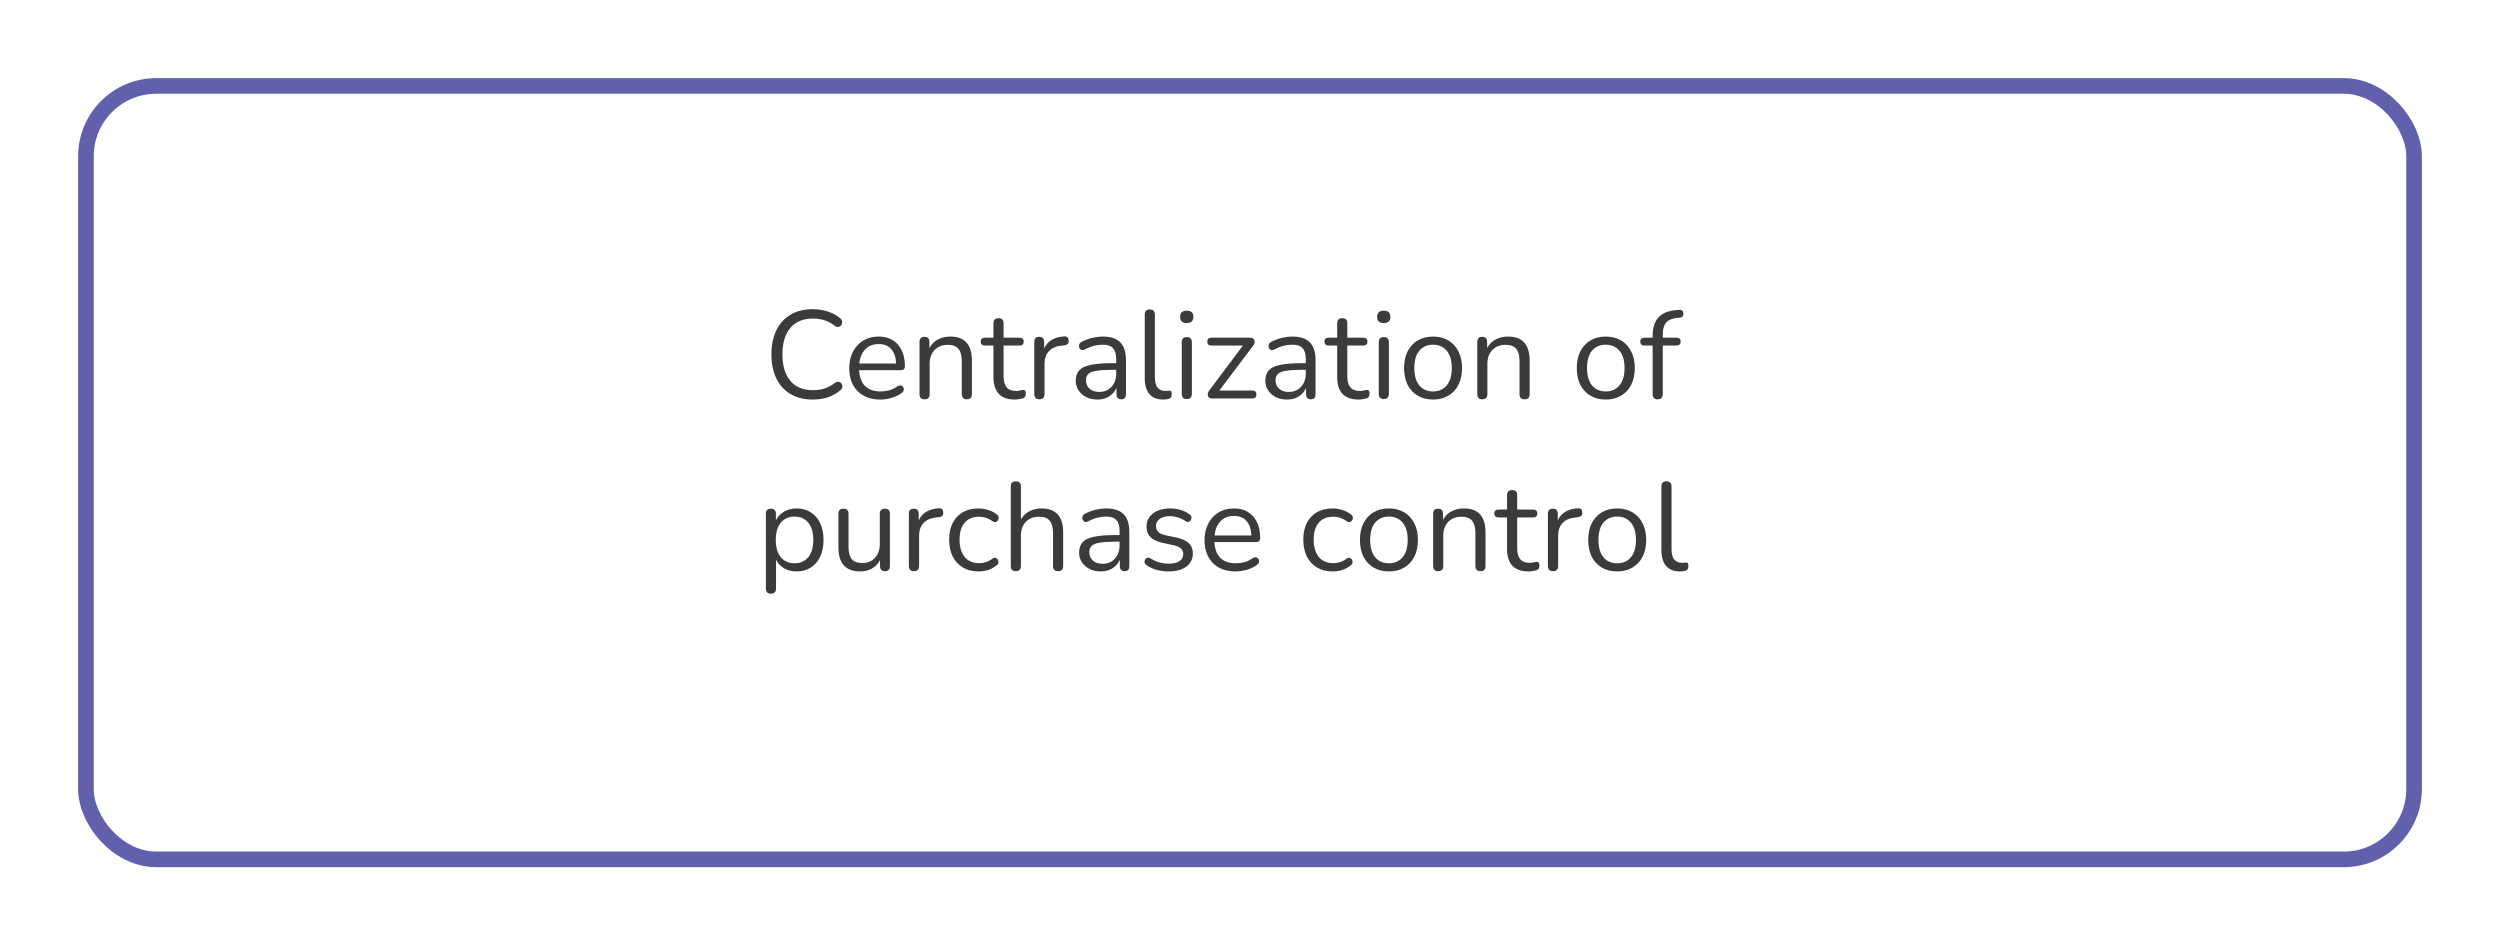
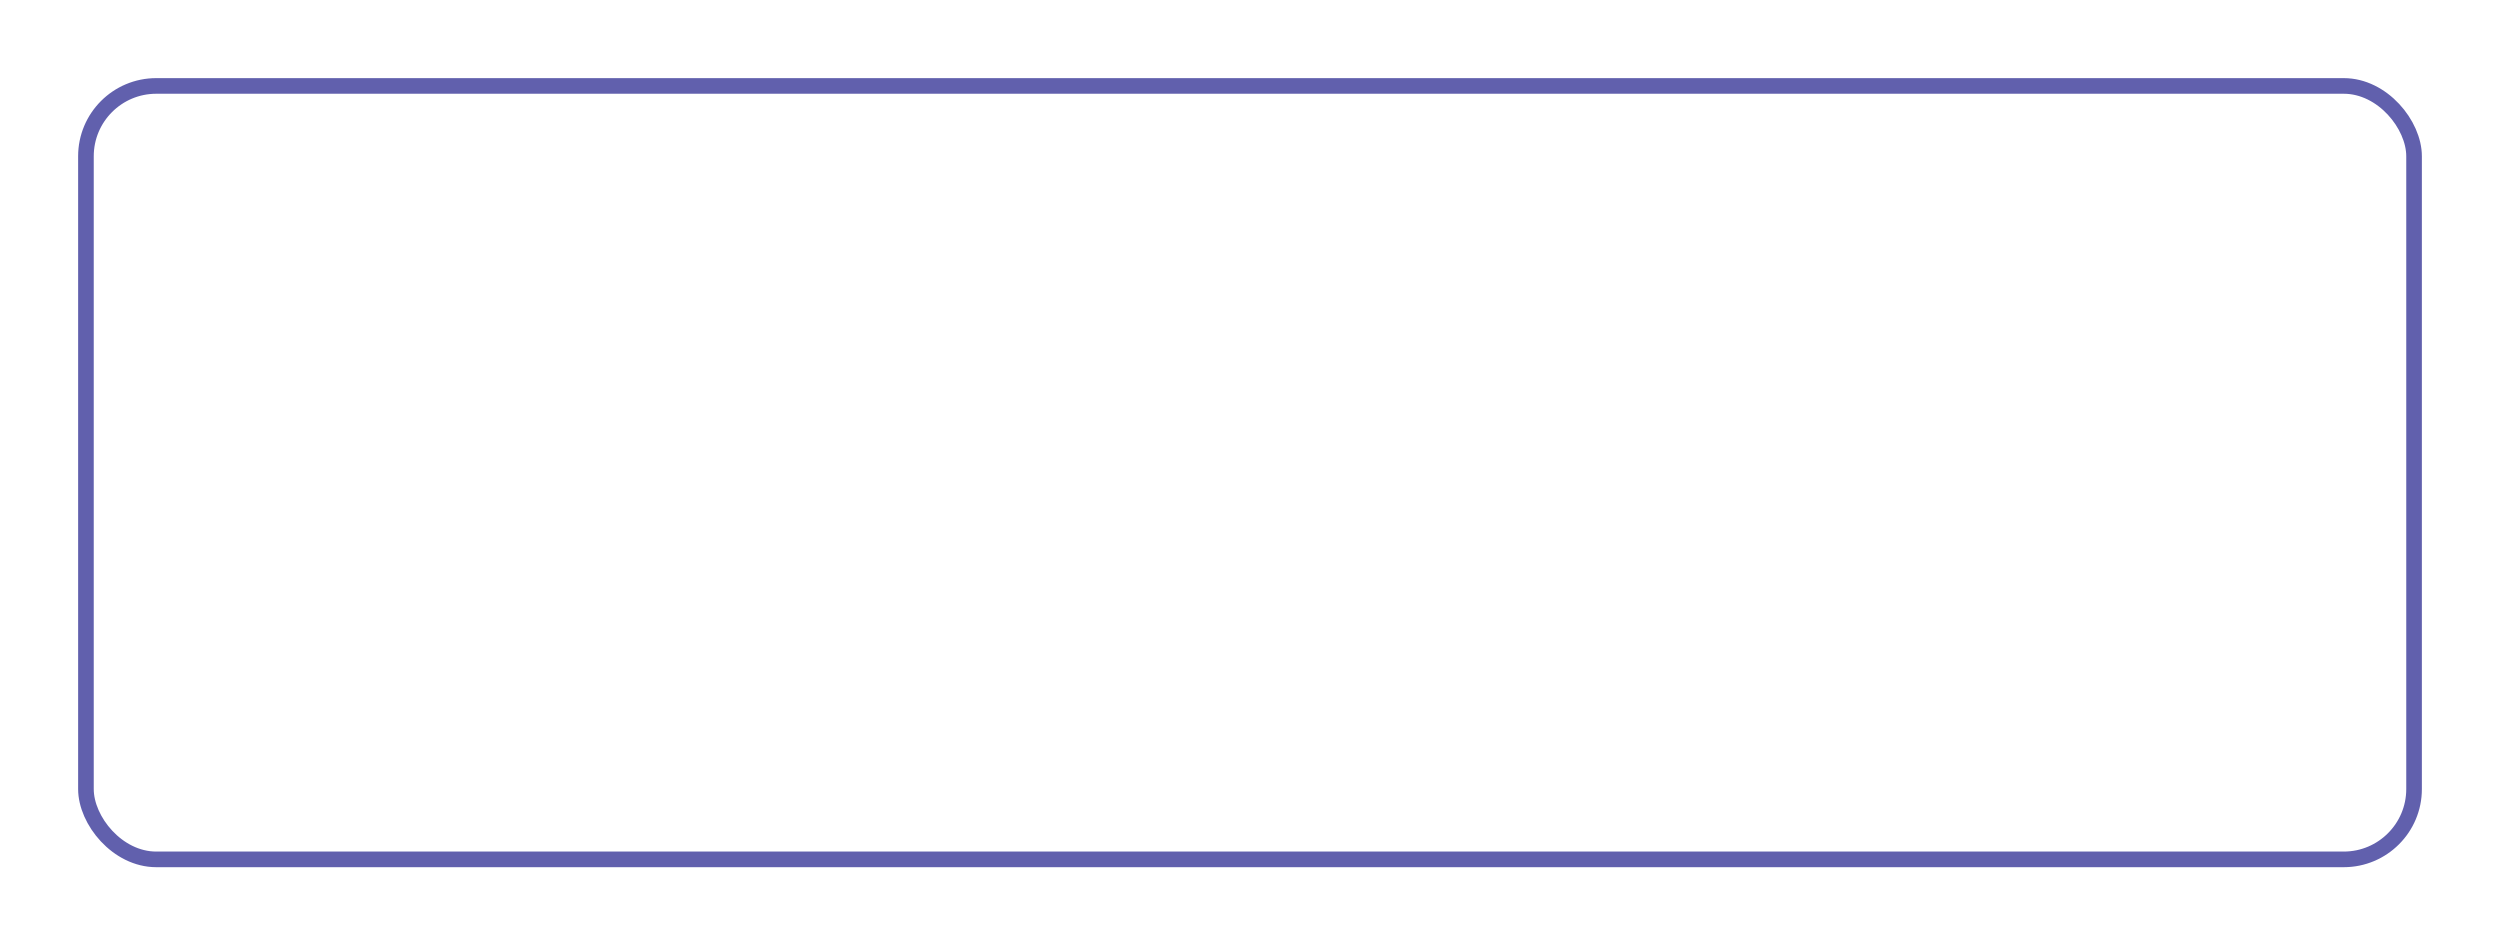
<svg xmlns="http://www.w3.org/2000/svg" width="320" height="121" viewBox="0 0 320 121" fill="none">
  <g filter="url(#filter0_d_344_409)">
-     <rect x="6" y="6" width="300" height="101" rx="10" fill="white" />
    <rect x="7" y="7" width="298" height="99" rx="9" stroke="#6160AD" stroke-width="2" />
  </g>
-   <path d="M104.038 51.144C102.928 51.144 101.979 50.909 101.19 50.44C100.4 49.971 99.792 49.304 99.366 48.44C98.95 47.576 98.742 46.547 98.742 45.352C98.742 44.168 98.95 43.144 99.366 42.28C99.792 41.416 100.4 40.749 101.19 40.28C101.979 39.811 102.928 39.576 104.038 39.576C104.699 39.576 105.328 39.672 105.926 39.864C106.523 40.056 107.04 40.328 107.478 40.68C107.659 40.808 107.76 40.957 107.782 41.128C107.814 41.299 107.787 41.453 107.702 41.592C107.616 41.72 107.494 41.805 107.334 41.848C107.184 41.88 107.014 41.827 106.822 41.688C106.064 41.08 105.147 40.776 104.07 40.776C102.8 40.776 101.83 41.176 101.158 41.976C100.486 42.776 100.15 43.901 100.15 45.352C100.15 46.813 100.486 47.944 101.158 48.744C101.83 49.544 102.8 49.944 104.07 49.944C105.147 49.944 106.075 49.635 106.854 49.016C107.046 48.888 107.216 48.84 107.366 48.872C107.526 48.904 107.643 48.984 107.718 49.112C107.803 49.24 107.835 49.384 107.814 49.544C107.792 49.704 107.702 49.848 107.542 49.976C107.083 50.36 106.555 50.653 105.958 50.856C105.36 51.048 104.72 51.144 104.038 51.144ZM112.689 51.144C111.462 51.144 110.491 50.787 109.777 50.072C109.062 49.347 108.705 48.365 108.705 47.128C108.705 46.328 108.865 45.624 109.185 45.016C109.505 44.397 109.942 43.923 110.497 43.592C111.062 43.251 111.713 43.08 112.449 43.08C113.505 43.08 114.331 43.421 114.929 44.104C115.526 44.776 115.825 45.704 115.825 46.888C115.825 47.219 115.638 47.384 115.265 47.384H109.969C110.011 48.269 110.267 48.947 110.737 49.416C111.206 49.875 111.857 50.104 112.689 50.104C113.041 50.104 113.398 50.061 113.761 49.976C114.123 49.88 114.475 49.715 114.817 49.48C115.062 49.32 115.265 49.288 115.425 49.384C115.595 49.48 115.681 49.629 115.681 49.832C115.691 50.024 115.585 50.195 115.361 50.344C115.009 50.6 114.587 50.797 114.097 50.936C113.617 51.075 113.147 51.144 112.689 51.144ZM112.481 44.04C111.745 44.04 111.163 44.269 110.737 44.728C110.31 45.187 110.059 45.789 109.985 46.536H114.705C114.673 45.747 114.465 45.133 114.081 44.696C113.707 44.259 113.174 44.04 112.481 44.04ZM118.34 51.112C117.914 51.112 117.7 50.888 117.7 50.44V43.768C117.7 43.331 117.908 43.112 118.324 43.112C118.751 43.112 118.964 43.331 118.964 43.768V44.552C119.22 44.061 119.583 43.693 120.052 43.448C120.522 43.203 121.05 43.08 121.636 43.08C123.482 43.08 124.404 44.104 124.404 46.152V50.44C124.404 50.888 124.191 51.112 123.764 51.112C123.327 51.112 123.108 50.888 123.108 50.44V46.232C123.108 45.507 122.964 44.979 122.676 44.648C122.399 44.307 121.951 44.136 121.332 44.136C120.618 44.136 120.047 44.36 119.62 44.808C119.204 45.245 118.996 45.832 118.996 46.568V50.44C118.996 50.888 118.778 51.112 118.34 51.112ZM129.914 51.144C128.997 51.144 128.309 50.904 127.85 50.424C127.391 49.933 127.162 49.229 127.162 48.312V44.232H126.09C125.717 44.232 125.53 44.061 125.53 43.72C125.53 43.389 125.717 43.224 126.09 43.224H127.162V41.384C127.162 40.947 127.381 40.728 127.818 40.728C128.245 40.728 128.458 40.947 128.458 41.384V43.224H130.474C130.847 43.224 131.034 43.389 131.034 43.72C131.034 44.061 130.847 44.232 130.474 44.232H128.458V48.184C128.458 48.792 128.586 49.256 128.842 49.576C129.098 49.885 129.514 50.04 130.09 50.04C130.293 50.04 130.463 50.019 130.602 49.976C130.741 49.933 130.863 49.912 130.97 49.912C131.066 49.901 131.146 49.933 131.21 50.008C131.274 50.083 131.306 50.211 131.306 50.392C131.306 50.52 131.279 50.637 131.226 50.744C131.183 50.851 131.103 50.925 130.986 50.968C130.858 51.011 130.687 51.048 130.474 51.08C130.271 51.123 130.085 51.144 129.914 51.144ZM133.044 51.112C132.607 51.112 132.388 50.888 132.388 50.44V43.768C132.388 43.331 132.596 43.112 133.012 43.112C133.439 43.112 133.652 43.331 133.652 43.768V44.616C133.865 44.125 134.196 43.752 134.644 43.496C135.092 43.229 135.625 43.085 136.244 43.064C136.585 43.032 136.767 43.203 136.788 43.576C136.82 43.949 136.628 44.157 136.212 44.2L135.956 44.232C135.22 44.296 134.66 44.531 134.276 44.936C133.892 45.331 133.7 45.875 133.7 46.568V50.44C133.7 50.888 133.481 51.112 133.044 51.112ZM140.492 51.144C139.959 51.144 139.479 51.043 139.052 50.84C138.636 50.627 138.305 50.339 138.06 49.976C137.815 49.613 137.692 49.208 137.692 48.76C137.692 48.195 137.836 47.747 138.124 47.416C138.423 47.085 138.908 46.851 139.58 46.712C140.263 46.563 141.191 46.488 142.364 46.488H142.876V45.992C142.876 45.331 142.737 44.856 142.46 44.568C142.193 44.269 141.761 44.12 141.164 44.12C140.791 44.12 140.412 44.168 140.028 44.264C139.655 44.36 139.265 44.515 138.86 44.728C138.679 44.824 138.524 44.845 138.396 44.792C138.279 44.728 138.193 44.632 138.14 44.504C138.097 44.365 138.097 44.227 138.14 44.088C138.193 43.939 138.3 43.827 138.46 43.752C138.919 43.517 139.377 43.347 139.836 43.24C140.305 43.133 140.748 43.08 141.164 43.08C142.167 43.08 142.908 43.325 143.388 43.816C143.879 44.307 144.124 45.069 144.124 46.104V50.44C144.124 50.888 143.927 51.112 143.532 51.112C143.116 51.112 142.908 50.888 142.908 50.44V49.656C142.705 50.115 142.391 50.477 141.964 50.744C141.548 51.011 141.057 51.144 140.492 51.144ZM140.7 50.168C141.34 50.168 141.863 49.949 142.268 49.512C142.673 49.064 142.876 48.499 142.876 47.816V47.336H142.38C141.516 47.336 140.833 47.379 140.332 47.464C139.841 47.539 139.495 47.677 139.292 47.88C139.1 48.072 139.004 48.339 139.004 48.68C139.004 49.117 139.153 49.475 139.452 49.752C139.761 50.029 140.177 50.168 140.7 50.168ZM148.897 51.144C148.129 51.144 147.542 50.915 147.137 50.456C146.731 49.987 146.529 49.309 146.529 48.424V40.264C146.529 39.827 146.742 39.608 147.169 39.608C147.606 39.608 147.825 39.827 147.825 40.264V48.328C147.825 49.469 148.278 50.04 149.185 50.04C149.281 50.04 149.366 50.035 149.441 50.024C149.515 50.013 149.59 50.008 149.665 50.008C149.782 49.997 149.862 50.024 149.905 50.088C149.958 50.152 149.985 50.28 149.985 50.472C149.985 50.835 149.803 51.043 149.441 51.096C149.355 51.117 149.265 51.128 149.169 51.128C149.073 51.139 148.982 51.144 148.897 51.144ZM151.903 41.352C151.338 41.352 151.055 41.085 151.055 40.552C151.055 40.029 151.338 39.768 151.903 39.768C152.468 39.768 152.751 40.029 152.751 40.552C152.751 41.085 152.468 41.352 151.903 41.352ZM151.903 51.08C151.476 51.08 151.263 50.845 151.263 50.376V43.832C151.263 43.373 151.476 43.144 151.903 43.144C152.34 43.144 152.559 43.373 152.559 43.832V50.376C152.559 50.845 152.34 51.08 151.903 51.08ZM155.126 51C154.848 51 154.678 50.883 154.614 50.648C154.55 50.413 154.619 50.173 154.822 49.928L159.094 44.232H155.062C154.71 44.232 154.534 44.061 154.534 43.72C154.534 43.389 154.71 43.224 155.062 43.224H159.974C160.294 43.224 160.491 43.341 160.566 43.576C160.64 43.8 160.582 44.029 160.39 44.264L156.07 49.992H160.294C160.646 49.992 160.822 50.157 160.822 50.488C160.822 50.829 160.646 51 160.294 51H155.126ZM164.758 51.144C164.224 51.144 163.744 51.043 163.318 50.84C162.902 50.627 162.571 50.339 162.326 49.976C162.08 49.613 161.958 49.208 161.958 48.76C161.958 48.195 162.102 47.747 162.39 47.416C162.688 47.085 163.174 46.851 163.846 46.712C164.528 46.563 165.456 46.488 166.63 46.488H167.142V45.992C167.142 45.331 167.003 44.856 166.726 44.568C166.459 44.269 166.027 44.12 165.43 44.12C165.056 44.12 164.678 44.168 164.294 44.264C163.92 44.36 163.531 44.515 163.126 44.728C162.944 44.824 162.79 44.845 162.662 44.792C162.544 44.728 162.459 44.632 162.406 44.504C162.363 44.365 162.363 44.227 162.406 44.088C162.459 43.939 162.566 43.827 162.726 43.752C163.184 43.517 163.643 43.347 164.102 43.24C164.571 43.133 165.014 43.08 165.43 43.08C166.432 43.08 167.174 43.325 167.654 43.816C168.144 44.307 168.39 45.069 168.39 46.104V50.44C168.39 50.888 168.192 51.112 167.798 51.112C167.382 51.112 167.174 50.888 167.174 50.44V49.656C166.971 50.115 166.656 50.477 166.23 50.744C165.814 51.011 165.323 51.144 164.758 51.144ZM164.966 50.168C165.606 50.168 166.128 49.949 166.534 49.512C166.939 49.064 167.142 48.499 167.142 47.816V47.336H166.646C165.782 47.336 165.099 47.379 164.598 47.464C164.107 47.539 163.76 47.677 163.558 47.88C163.366 48.072 163.27 48.339 163.27 48.68C163.27 49.117 163.419 49.475 163.718 49.752C164.027 50.029 164.443 50.168 164.966 50.168ZM173.914 51.144C172.997 51.144 172.309 50.904 171.85 50.424C171.391 49.933 171.162 49.229 171.162 48.312V44.232H170.09C169.717 44.232 169.53 44.061 169.53 43.72C169.53 43.389 169.717 43.224 170.09 43.224H171.162V41.384C171.162 40.947 171.381 40.728 171.818 40.728C172.245 40.728 172.458 40.947 172.458 41.384V43.224H174.474C174.847 43.224 175.034 43.389 175.034 43.72C175.034 44.061 174.847 44.232 174.474 44.232H172.458V48.184C172.458 48.792 172.586 49.256 172.842 49.576C173.098 49.885 173.514 50.04 174.09 50.04C174.293 50.04 174.463 50.019 174.602 49.976C174.741 49.933 174.863 49.912 174.97 49.912C175.066 49.901 175.146 49.933 175.21 50.008C175.274 50.083 175.306 50.211 175.306 50.392C175.306 50.52 175.279 50.637 175.226 50.744C175.183 50.851 175.103 50.925 174.986 50.968C174.858 51.011 174.687 51.048 174.474 51.08C174.271 51.123 174.085 51.144 173.914 51.144ZM177.122 41.352C176.556 41.352 176.274 41.085 176.274 40.552C176.274 40.029 176.556 39.768 177.122 39.768C177.687 39.768 177.97 40.029 177.97 40.552C177.97 41.085 177.687 41.352 177.122 41.352ZM177.122 51.08C176.695 51.08 176.482 50.845 176.482 50.376V43.832C176.482 43.373 176.695 43.144 177.122 43.144C177.559 43.144 177.778 43.373 177.778 43.832V50.376C177.778 50.845 177.559 51.08 177.122 51.08ZM183.432 51.144C182.675 51.144 182.019 50.979 181.464 50.648C180.91 50.317 180.478 49.853 180.168 49.256C179.87 48.648 179.72 47.933 179.72 47.112C179.72 46.291 179.87 45.581 180.168 44.984C180.478 44.376 180.91 43.907 181.464 43.576C182.019 43.245 182.675 43.08 183.432 43.08C184.179 43.08 184.83 43.245 185.384 43.576C185.95 43.907 186.382 44.376 186.68 44.984C186.99 45.581 187.144 46.291 187.144 47.112C187.144 47.933 186.99 48.648 186.68 49.256C186.382 49.853 185.95 50.317 185.384 50.648C184.83 50.979 184.179 51.144 183.432 51.144ZM183.432 50.104C184.158 50.104 184.739 49.848 185.176 49.336C185.614 48.813 185.832 48.072 185.832 47.112C185.832 46.141 185.614 45.4 185.176 44.888C184.739 44.376 184.158 44.12 183.432 44.12C182.696 44.12 182.11 44.376 181.672 44.888C181.246 45.4 181.032 46.141 181.032 47.112C181.032 48.072 181.246 48.813 181.672 49.336C182.11 49.848 182.696 50.104 183.432 50.104ZM189.731 51.112C189.304 51.112 189.091 50.888 189.091 50.44V43.768C189.091 43.331 189.299 43.112 189.715 43.112C190.142 43.112 190.355 43.331 190.355 43.768V44.552C190.611 44.061 190.974 43.693 191.443 43.448C191.912 43.203 192.44 43.08 193.027 43.08C194.872 43.08 195.795 44.104 195.795 46.152V50.44C195.795 50.888 195.582 51.112 195.155 51.112C194.718 51.112 194.499 50.888 194.499 50.44V46.232C194.499 45.507 194.355 44.979 194.067 44.648C193.79 44.307 193.342 44.136 192.723 44.136C192.008 44.136 191.438 44.36 191.011 44.808C190.595 45.245 190.387 45.832 190.387 46.568V50.44C190.387 50.888 190.168 51.112 189.731 51.112ZM205.542 51.144C204.784 51.144 204.128 50.979 203.574 50.648C203.019 50.317 202.587 49.853 202.278 49.256C201.979 48.648 201.83 47.933 201.83 47.112C201.83 46.291 201.979 45.581 202.278 44.984C202.587 44.376 203.019 43.907 203.574 43.576C204.128 43.245 204.784 43.08 205.542 43.08C206.288 43.08 206.939 43.245 207.494 43.576C208.059 43.907 208.491 44.376 208.79 44.984C209.099 45.581 209.254 46.291 209.254 47.112C209.254 47.933 209.099 48.648 208.79 49.256C208.491 49.853 208.059 50.317 207.494 50.648C206.939 50.979 206.288 51.144 205.542 51.144ZM205.542 50.104C206.267 50.104 206.848 49.848 207.286 49.336C207.723 48.813 207.942 48.072 207.942 47.112C207.942 46.141 207.723 45.4 207.286 44.888C206.848 44.376 206.267 44.12 205.542 44.12C204.806 44.12 204.219 44.376 203.782 44.888C203.355 45.4 203.142 46.141 203.142 47.112C203.142 48.072 203.355 48.813 203.782 49.336C204.219 49.848 204.806 50.104 205.542 50.104ZM212.178 51.112C211.752 51.112 211.538 50.888 211.538 50.44V44.232H210.514C210.141 44.232 209.954 44.061 209.954 43.72C209.954 43.389 210.141 43.224 210.514 43.224H211.538V42.952C211.538 40.957 212.514 39.875 214.466 39.704L214.93 39.656C215.122 39.645 215.261 39.688 215.346 39.784C215.432 39.88 215.474 39.997 215.474 40.136C215.485 40.264 215.453 40.381 215.378 40.488C215.304 40.595 215.197 40.653 215.058 40.664L214.69 40.696C214.04 40.749 213.565 40.947 213.266 41.288C212.978 41.629 212.834 42.131 212.834 42.792V43.224H214.562C214.936 43.224 215.122 43.389 215.122 43.72C215.122 44.061 214.936 44.232 214.562 44.232H212.834V50.44C212.834 50.888 212.616 51.112 212.178 51.112ZM98.676 75.992C98.25 75.992 98.036 75.773 98.036 75.336V65.768C98.036 65.331 98.244 65.112 98.66 65.112C99.098 65.112 99.316 65.331 99.316 65.768V66.6C99.54 66.131 99.887 65.763 100.356 65.496C100.826 65.219 101.364 65.08 101.972 65.08C102.666 65.08 103.268 65.245 103.78 65.576C104.303 65.896 104.703 66.36 104.98 66.968C105.268 67.565 105.412 68.28 105.412 69.112C105.412 69.933 105.268 70.648 104.98 71.256C104.703 71.853 104.303 72.317 103.78 72.648C103.268 72.979 102.666 73.144 101.972 73.144C101.375 73.144 100.842 73.011 100.372 72.744C99.903 72.477 99.556 72.109 99.332 71.64V75.336C99.332 75.773 99.114 75.992 98.676 75.992ZM101.7 72.104C102.426 72.104 103.007 71.848 103.444 71.336C103.882 70.813 104.1 70.072 104.1 69.112C104.1 68.141 103.882 67.4 103.444 66.888C103.007 66.376 102.426 66.12 101.7 66.12C100.975 66.12 100.394 66.376 99.956 66.888C99.519 67.4 99.3 68.141 99.3 69.112C99.3 70.072 99.519 70.813 99.956 71.336C100.394 71.848 100.975 72.104 101.7 72.104ZM110.116 73.144C108.25 73.144 107.316 72.115 107.316 70.056V65.768C107.316 65.331 107.53 65.112 107.956 65.112C108.394 65.112 108.612 65.331 108.612 65.768V70.04C108.612 70.733 108.751 71.245 109.028 71.576C109.316 71.907 109.764 72.072 110.372 72.072C111.034 72.072 111.572 71.853 111.988 71.416C112.404 70.968 112.612 70.376 112.612 69.64V65.768C112.612 65.331 112.831 65.112 113.268 65.112C113.695 65.112 113.908 65.331 113.908 65.768V72.44C113.908 72.888 113.7 73.112 113.284 73.112C112.858 73.112 112.644 72.888 112.644 72.44V71.688C112.399 72.157 112.052 72.52 111.604 72.776C111.167 73.021 110.671 73.144 110.116 73.144ZM116.989 73.112C116.552 73.112 116.333 72.888 116.333 72.44V65.768C116.333 65.331 116.541 65.112 116.957 65.112C117.384 65.112 117.597 65.331 117.597 65.768V66.616C117.811 66.125 118.141 65.752 118.589 65.496C119.037 65.229 119.571 65.085 120.189 65.064C120.531 65.032 120.712 65.203 120.733 65.576C120.765 65.949 120.573 66.157 120.157 66.2L119.901 66.232C119.165 66.296 118.605 66.531 118.221 66.936C117.837 67.331 117.645 67.875 117.645 68.568V72.44C117.645 72.888 117.427 73.112 116.989 73.112ZM125.27 73.144C124.491 73.144 123.819 72.979 123.254 72.648C122.688 72.307 122.251 71.832 121.942 71.224C121.643 70.605 121.494 69.885 121.494 69.064C121.494 67.827 121.83 66.856 122.502 66.152C123.174 65.437 124.096 65.08 125.27 65.08C125.654 65.08 126.054 65.144 126.47 65.272C126.886 65.389 127.264 65.587 127.606 65.864C127.787 65.992 127.862 66.152 127.83 66.344C127.808 66.536 127.718 66.68 127.558 66.776C127.408 66.872 127.232 66.851 127.03 66.712C126.742 66.499 126.454 66.349 126.166 66.264C125.888 66.179 125.616 66.136 125.35 66.136C124.539 66.136 123.915 66.392 123.478 66.904C123.04 67.405 122.822 68.131 122.822 69.08C122.822 70.008 123.04 70.744 123.478 71.288C123.915 71.821 124.539 72.088 125.35 72.088C125.616 72.088 125.888 72.045 126.166 71.96C126.454 71.875 126.742 71.725 127.03 71.512C127.232 71.373 127.408 71.357 127.558 71.464C127.707 71.56 127.787 71.704 127.798 71.896C127.819 72.088 127.744 72.243 127.574 72.36C127.232 72.637 126.859 72.84 126.454 72.968C126.048 73.085 125.654 73.144 125.27 73.144ZM130.02 73.112C129.593 73.112 129.38 72.888 129.38 72.44V62.264C129.38 61.827 129.593 61.608 130.02 61.608C130.457 61.608 130.676 61.827 130.676 62.264V66.504C130.932 66.035 131.289 65.683 131.748 65.448C132.217 65.203 132.74 65.08 133.316 65.08C135.161 65.08 136.084 66.104 136.084 68.152V72.44C136.084 72.888 135.871 73.112 135.444 73.112C135.007 73.112 134.788 72.888 134.788 72.44V68.232C134.788 67.507 134.644 66.979 134.356 66.648C134.079 66.307 133.631 66.136 133.012 66.136C132.297 66.136 131.727 66.36 131.3 66.808C130.884 67.245 130.676 67.832 130.676 68.568V72.44C130.676 72.888 130.457 73.112 130.02 73.112ZM140.922 73.144C140.388 73.144 139.908 73.043 139.482 72.84C139.066 72.627 138.735 72.339 138.49 71.976C138.244 71.613 138.122 71.208 138.122 70.76C138.122 70.195 138.266 69.747 138.554 69.416C138.852 69.085 139.338 68.851 140.01 68.712C140.692 68.563 141.62 68.488 142.794 68.488H143.306V67.992C143.306 67.331 143.167 66.856 142.89 66.568C142.623 66.269 142.191 66.12 141.594 66.12C141.22 66.12 140.842 66.168 140.458 66.264C140.084 66.36 139.695 66.515 139.29 66.728C139.108 66.824 138.954 66.845 138.826 66.792C138.708 66.728 138.623 66.632 138.57 66.504C138.527 66.365 138.527 66.227 138.57 66.088C138.623 65.939 138.73 65.827 138.89 65.752C139.348 65.517 139.807 65.347 140.266 65.24C140.735 65.133 141.178 65.08 141.594 65.08C142.596 65.08 143.338 65.325 143.818 65.816C144.308 66.307 144.554 67.069 144.554 68.104V72.44C144.554 72.888 144.356 73.112 143.962 73.112C143.546 73.112 143.338 72.888 143.338 72.44V71.656C143.135 72.115 142.82 72.477 142.394 72.744C141.978 73.011 141.487 73.144 140.922 73.144ZM141.13 72.168C141.77 72.168 142.292 71.949 142.698 71.512C143.103 71.064 143.306 70.499 143.306 69.816V69.336H142.81C141.946 69.336 141.263 69.379 140.762 69.464C140.271 69.539 139.924 69.677 139.722 69.88C139.53 70.072 139.434 70.339 139.434 70.68C139.434 71.117 139.583 71.475 139.882 71.752C140.191 72.029 140.607 72.168 141.13 72.168ZM149.582 73.144C149.102 73.144 148.617 73.085 148.126 72.968C147.646 72.84 147.198 72.637 146.782 72.36C146.59 72.243 146.494 72.093 146.494 71.912C146.505 71.72 146.58 71.571 146.718 71.464C146.857 71.357 147.033 71.357 147.246 71.464C147.662 71.72 148.062 71.901 148.446 72.008C148.841 72.104 149.23 72.152 149.614 72.152C150.222 72.152 150.681 72.04 150.99 71.816C151.3 71.592 151.454 71.288 151.454 70.904C151.454 70.605 151.353 70.371 151.15 70.2C150.948 70.019 150.628 69.88 150.19 69.784L148.734 69.464C147.412 69.176 146.75 68.493 146.75 67.416C146.75 66.712 147.028 66.147 147.582 65.72C148.148 65.293 148.884 65.08 149.79 65.08C150.249 65.08 150.692 65.144 151.118 65.272C151.545 65.389 151.929 65.581 152.27 65.848C152.452 65.976 152.532 66.131 152.51 66.312C152.489 66.493 152.404 66.637 152.254 66.744C152.116 66.84 151.945 66.824 151.742 66.696C151.422 66.483 151.097 66.328 150.766 66.232C150.436 66.125 150.11 66.072 149.79 66.072C149.193 66.072 148.74 66.189 148.43 66.424C148.121 66.659 147.966 66.968 147.966 67.352C147.966 67.949 148.361 68.333 149.15 68.504L150.606 68.808C151.289 68.957 151.806 69.197 152.158 69.528C152.51 69.848 152.686 70.285 152.686 70.84C152.686 71.555 152.404 72.12 151.838 72.536C151.273 72.941 150.521 73.144 149.582 73.144ZM158.165 73.144C156.939 73.144 155.968 72.787 155.253 72.072C154.539 71.347 154.181 70.365 154.181 69.128C154.181 68.328 154.341 67.624 154.661 67.016C154.981 66.397 155.419 65.923 155.973 65.592C156.539 65.251 157.189 65.08 157.925 65.08C158.981 65.08 159.808 65.421 160.405 66.104C161.003 66.776 161.301 67.704 161.301 68.888C161.301 69.219 161.115 69.384 160.741 69.384H155.445C155.488 70.269 155.744 70.947 156.213 71.416C156.683 71.875 157.333 72.104 158.165 72.104C158.517 72.104 158.875 72.061 159.237 71.976C159.6 71.88 159.952 71.715 160.293 71.48C160.539 71.32 160.741 71.288 160.901 71.384C161.072 71.48 161.157 71.629 161.157 71.832C161.168 72.024 161.061 72.195 160.837 72.344C160.485 72.6 160.064 72.797 159.573 72.936C159.093 73.075 158.624 73.144 158.165 73.144ZM157.957 66.04C157.221 66.04 156.64 66.269 156.213 66.728C155.787 67.187 155.536 67.789 155.461 68.536H160.181C160.149 67.747 159.941 67.133 159.557 66.696C159.184 66.259 158.651 66.04 157.957 66.04ZM170.598 73.144C169.819 73.144 169.147 72.979 168.582 72.648C168.017 72.307 167.579 71.832 167.27 71.224C166.971 70.605 166.822 69.885 166.822 69.064C166.822 67.827 167.158 66.856 167.83 66.152C168.502 65.437 169.425 65.08 170.598 65.08C170.982 65.08 171.382 65.144 171.798 65.272C172.214 65.389 172.593 65.587 172.934 65.864C173.115 65.992 173.19 66.152 173.158 66.344C173.137 66.536 173.046 66.68 172.886 66.776C172.737 66.872 172.561 66.851 172.358 66.712C172.07 66.499 171.782 66.349 171.494 66.264C171.217 66.179 170.945 66.136 170.678 66.136C169.867 66.136 169.243 66.392 168.806 66.904C168.369 67.405 168.15 68.131 168.15 69.08C168.15 70.008 168.369 70.744 168.806 71.288C169.243 71.821 169.867 72.088 170.678 72.088C170.945 72.088 171.217 72.045 171.494 71.96C171.782 71.875 172.07 71.725 172.358 71.512C172.561 71.373 172.737 71.357 172.886 71.464C173.035 71.56 173.115 71.704 173.126 71.896C173.147 72.088 173.073 72.243 172.902 72.36C172.561 72.637 172.187 72.84 171.782 72.968C171.377 73.085 170.982 73.144 170.598 73.144ZM177.784 73.144C177.027 73.144 176.371 72.979 175.816 72.648C175.261 72.317 174.829 71.853 174.52 71.256C174.221 70.648 174.072 69.933 174.072 69.112C174.072 68.291 174.221 67.581 174.52 66.984C174.829 66.376 175.261 65.907 175.816 65.576C176.371 65.245 177.027 65.08 177.784 65.08C178.531 65.08 179.181 65.245 179.736 65.576C180.301 65.907 180.733 66.376 181.032 66.984C181.341 67.581 181.496 68.291 181.496 69.112C181.496 69.933 181.341 70.648 181.032 71.256C180.733 71.853 180.301 72.317 179.736 72.648C179.181 72.979 178.531 73.144 177.784 73.144ZM177.784 72.104C178.509 72.104 179.091 71.848 179.528 71.336C179.965 70.813 180.184 70.072 180.184 69.112C180.184 68.141 179.965 67.4 179.528 66.888C179.091 66.376 178.509 66.12 177.784 66.12C177.048 66.12 176.461 66.376 176.024 66.888C175.597 67.4 175.384 68.141 175.384 69.112C175.384 70.072 175.597 70.813 176.024 71.336C176.461 71.848 177.048 72.104 177.784 72.104ZM184.083 73.112C183.656 73.112 183.443 72.888 183.443 72.44V65.768C183.443 65.331 183.651 65.112 184.067 65.112C184.493 65.112 184.707 65.331 184.707 65.768V66.552C184.963 66.061 185.325 65.693 185.795 65.448C186.264 65.203 186.792 65.08 187.379 65.08C189.224 65.08 190.147 66.104 190.147 68.152V72.44C190.147 72.888 189.933 73.112 189.507 73.112C189.069 73.112 188.851 72.888 188.851 72.44V68.232C188.851 67.507 188.707 66.979 188.419 66.648C188.141 66.307 187.693 66.136 187.075 66.136C186.36 66.136 185.789 66.36 185.363 66.808C184.947 67.245 184.739 67.832 184.739 68.568V72.44C184.739 72.888 184.52 73.112 184.083 73.112ZM195.656 73.144C194.739 73.144 194.051 72.904 193.592 72.424C193.134 71.933 192.904 71.229 192.904 70.312V66.232H191.832C191.459 66.232 191.272 66.061 191.272 65.72C191.272 65.389 191.459 65.224 191.832 65.224H192.904V63.384C192.904 62.947 193.123 62.728 193.56 62.728C193.987 62.728 194.2 62.947 194.2 63.384V65.224H196.216C196.59 65.224 196.776 65.389 196.776 65.72C196.776 66.061 196.59 66.232 196.216 66.232H194.2V70.184C194.2 70.792 194.328 71.256 194.584 71.576C194.84 71.885 195.256 72.04 195.832 72.04C196.035 72.04 196.206 72.019 196.344 71.976C196.483 71.933 196.606 71.912 196.712 71.912C196.808 71.901 196.888 71.933 196.952 72.008C197.016 72.083 197.048 72.211 197.048 72.392C197.048 72.52 197.022 72.637 196.968 72.744C196.926 72.851 196.846 72.925 196.728 72.968C196.6 73.011 196.43 73.048 196.216 73.08C196.014 73.123 195.827 73.144 195.656 73.144ZM198.786 73.112C198.349 73.112 198.13 72.888 198.13 72.44V65.768C198.13 65.331 198.338 65.112 198.754 65.112C199.181 65.112 199.394 65.331 199.394 65.768V66.616C199.607 66.125 199.938 65.752 200.386 65.496C200.834 65.229 201.367 65.085 201.986 65.064C202.327 65.032 202.509 65.203 202.53 65.576C202.562 65.949 202.37 66.157 201.954 66.2L201.698 66.232C200.962 66.296 200.402 66.531 200.018 66.936C199.634 67.331 199.442 67.875 199.442 68.568V72.44C199.442 72.888 199.223 73.112 198.786 73.112ZM207.003 73.144C206.245 73.144 205.589 72.979 205.035 72.648C204.48 72.317 204.048 71.853 203.739 71.256C203.44 70.648 203.291 69.933 203.291 69.112C203.291 68.291 203.44 67.581 203.739 66.984C204.048 66.376 204.48 65.907 205.035 65.576C205.589 65.245 206.245 65.08 207.003 65.08C207.749 65.08 208.4 65.245 208.955 65.576C209.52 65.907 209.952 66.376 210.251 66.984C210.56 67.581 210.715 68.291 210.715 69.112C210.715 69.933 210.56 70.648 210.251 71.256C209.952 71.853 209.52 72.317 208.955 72.648C208.4 72.979 207.749 73.144 207.003 73.144ZM207.003 72.104C207.728 72.104 208.309 71.848 208.747 71.336C209.184 70.813 209.403 70.072 209.403 69.112C209.403 68.141 209.184 67.4 208.747 66.888C208.309 66.376 207.728 66.12 207.003 66.12C206.267 66.12 205.68 66.376 205.243 66.888C204.816 67.4 204.603 68.141 204.603 69.112C204.603 70.072 204.816 70.813 205.243 71.336C205.68 71.848 206.267 72.104 207.003 72.104ZM215.029 73.144C214.261 73.144 213.675 72.915 213.269 72.456C212.864 71.987 212.661 71.309 212.661 70.424V62.264C212.661 61.827 212.875 61.608 213.301 61.608C213.739 61.608 213.957 61.827 213.957 62.264V70.328C213.957 71.469 214.411 72.04 215.317 72.04C215.413 72.04 215.499 72.035 215.573 72.024C215.648 72.013 215.723 72.008 215.797 72.008C215.915 71.997 215.995 72.024 216.037 72.088C216.091 72.152 216.117 72.28 216.117 72.472C216.117 72.835 215.936 73.043 215.573 73.096C215.488 73.117 215.397 73.128 215.301 73.128C215.205 73.139 215.115 73.144 215.029 73.144Z" fill="#3B3B3B" />
  <defs>
    <filter id="filter0_d_344_409" x="0" y="0" width="320" height="121" filterUnits="userSpaceOnUse" color-interpolation-filters="sRGB">
      <feFlood flood-opacity="0" result="BackgroundImageFix" />
      <feColorMatrix in="SourceAlpha" type="matrix" values="0 0 0 0 0 0 0 0 0 0 0 0 0 0 0 0 0 0 127 0" result="hardAlpha" />
      <feOffset dx="4" dy="4" />
      <feGaussianBlur stdDeviation="5" />
      <feComposite in2="hardAlpha" operator="out" />
      <feColorMatrix type="matrix" values="0 0 0 0 0 0 0 0 0 0 0 0 0 0 0 0 0 0 0.25 0" />
      <feBlend mode="normal" in2="BackgroundImageFix" result="effect1_dropShadow_344_409" />
      <feBlend mode="normal" in="SourceGraphic" in2="effect1_dropShadow_344_409" result="shape" />
    </filter>
  </defs>
</svg>